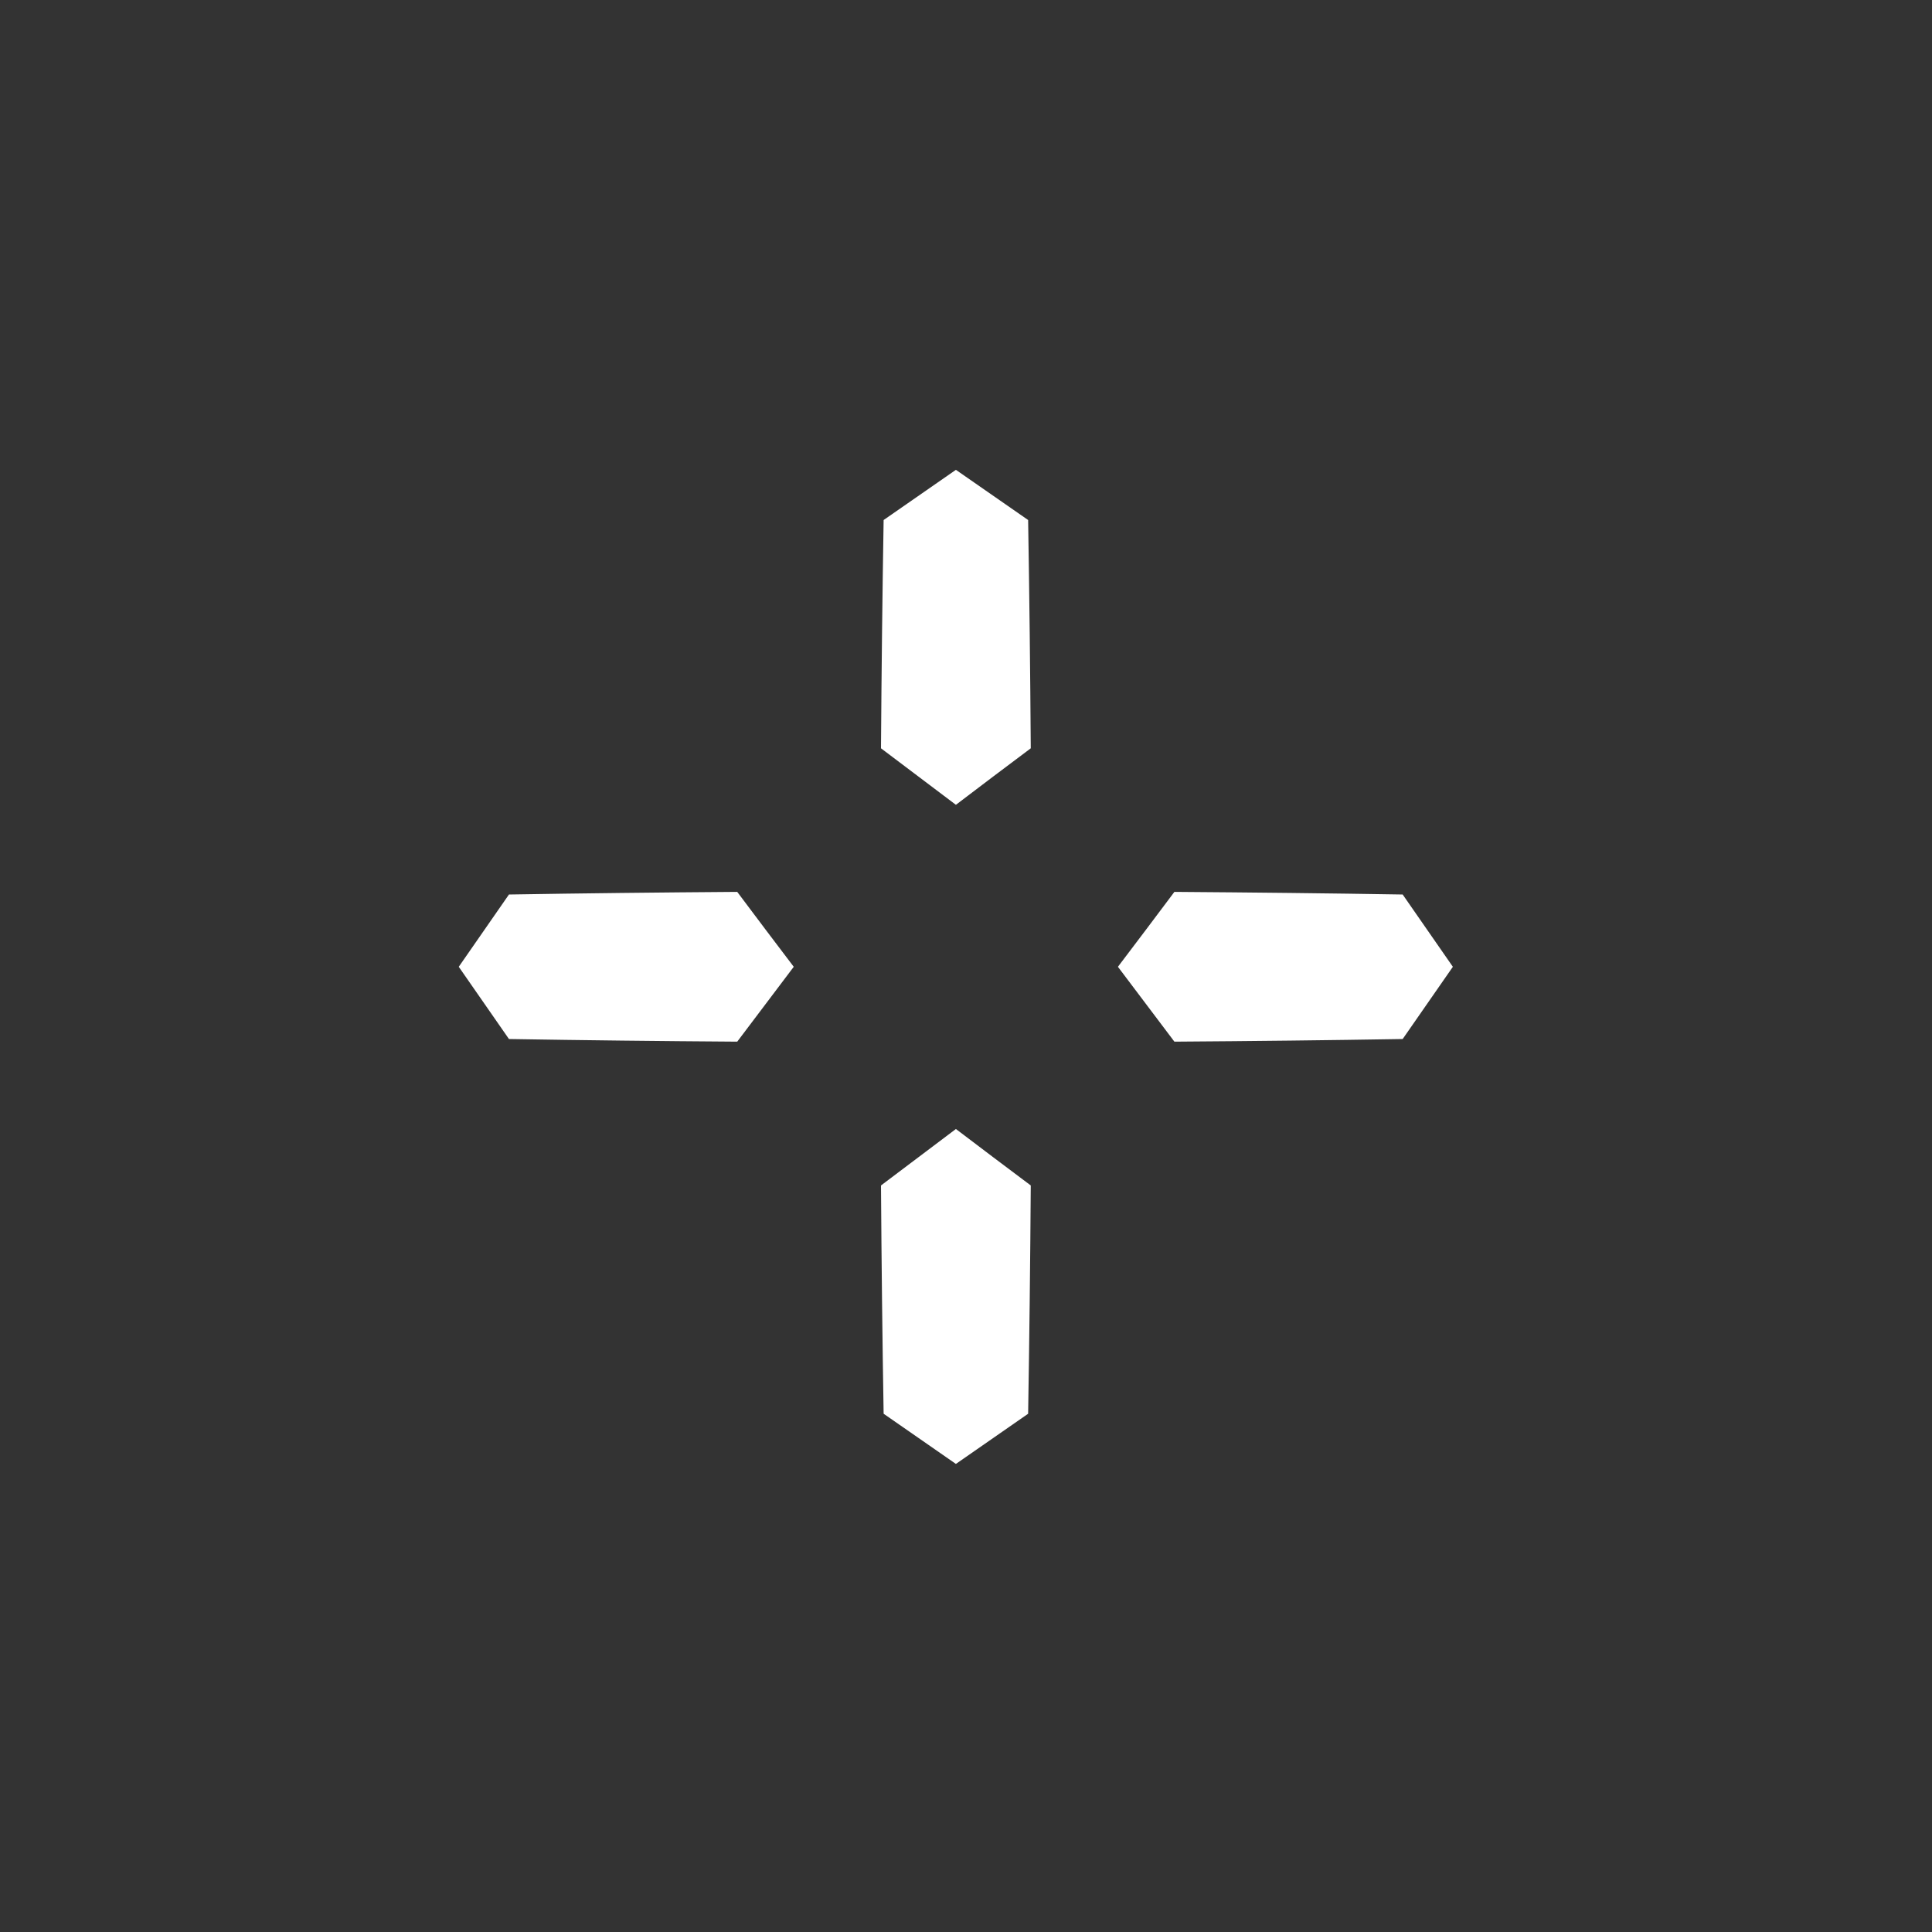
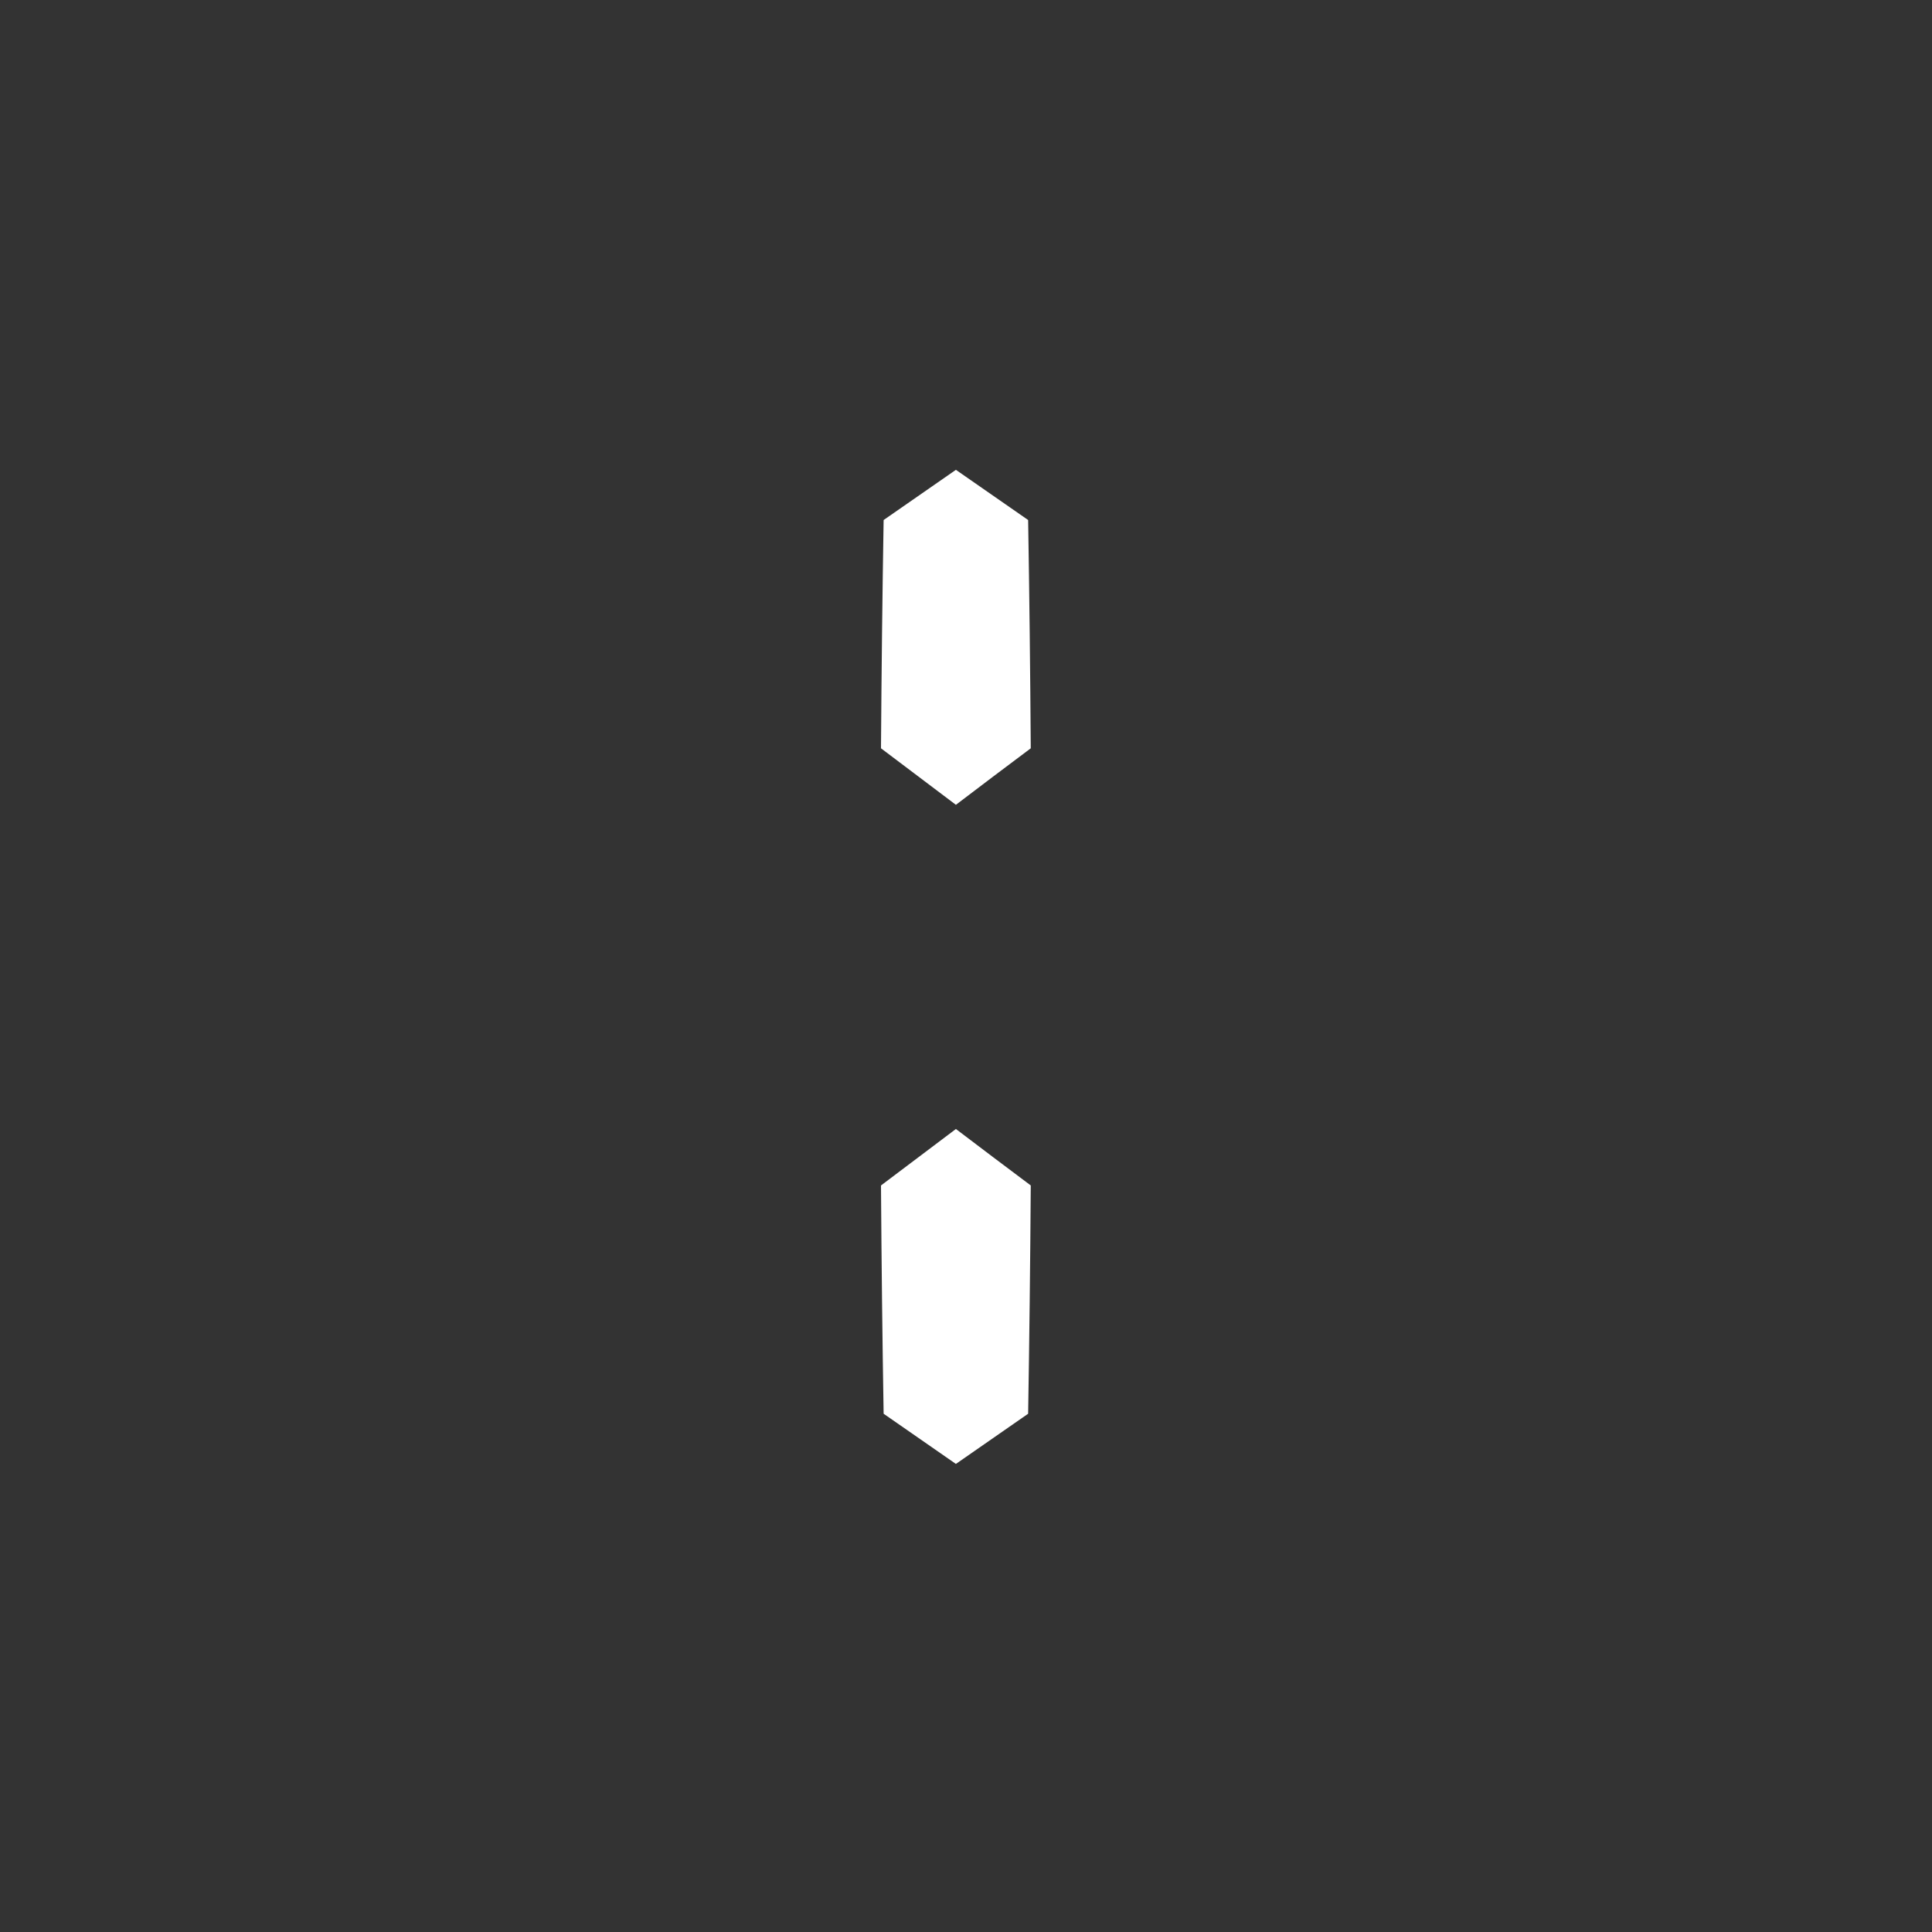
<svg xmlns="http://www.w3.org/2000/svg" width="44" height="44" viewBox="0 0 44 44" fill="none">
  <rect x="0" y="0" width="44" height="44" fill="#333333" stroke="none" />
-   <path fill-rule="evenodd" clip-rule="evenodd" d="M26.746 23.723C28.525 23.711 30.258 23.691 31.945 23.663C32.332 23.108 32.713 22.56 33.088 22.018C32.713 21.475 32.332 20.927 31.945 20.372C30.262 20.344 28.529 20.325 26.746 20.312C26.319 20.883 25.89 21.451 25.46 22.018C25.886 22.584 26.315 23.152 26.746 23.723ZM16.79 23.723C15.011 23.711 13.278 23.691 11.591 23.663C11.204 23.108 10.823 22.56 10.448 22.018C10.823 21.475 11.204 20.927 11.591 20.372C13.274 20.344 15.007 20.325 16.79 20.312C17.217 20.883 17.646 21.451 18.077 22.018C17.65 22.584 17.221 23.152 16.79 23.723Z" fill="white" />
  <path fill-rule="evenodd" clip-rule="evenodd" d="M20.064 26.998C20.076 28.777 20.096 30.51 20.124 32.197C20.679 32.584 21.227 32.965 21.77 33.34C22.312 32.965 22.86 32.584 23.415 32.197C23.443 30.514 23.463 28.781 23.475 26.998C22.904 26.571 22.336 26.142 21.77 25.712C21.203 26.138 20.635 26.567 20.064 26.998ZM20.064 17.042C20.076 15.263 20.096 13.53 20.124 11.843C20.679 11.456 21.227 11.075 21.77 10.7C22.312 11.075 22.86 11.456 23.415 11.843C23.443 13.526 23.463 15.259 23.475 17.042C22.904 17.469 22.336 17.898 21.77 18.329C21.203 17.902 20.635 17.473 20.064 17.042Z" fill="white" />
</svg>